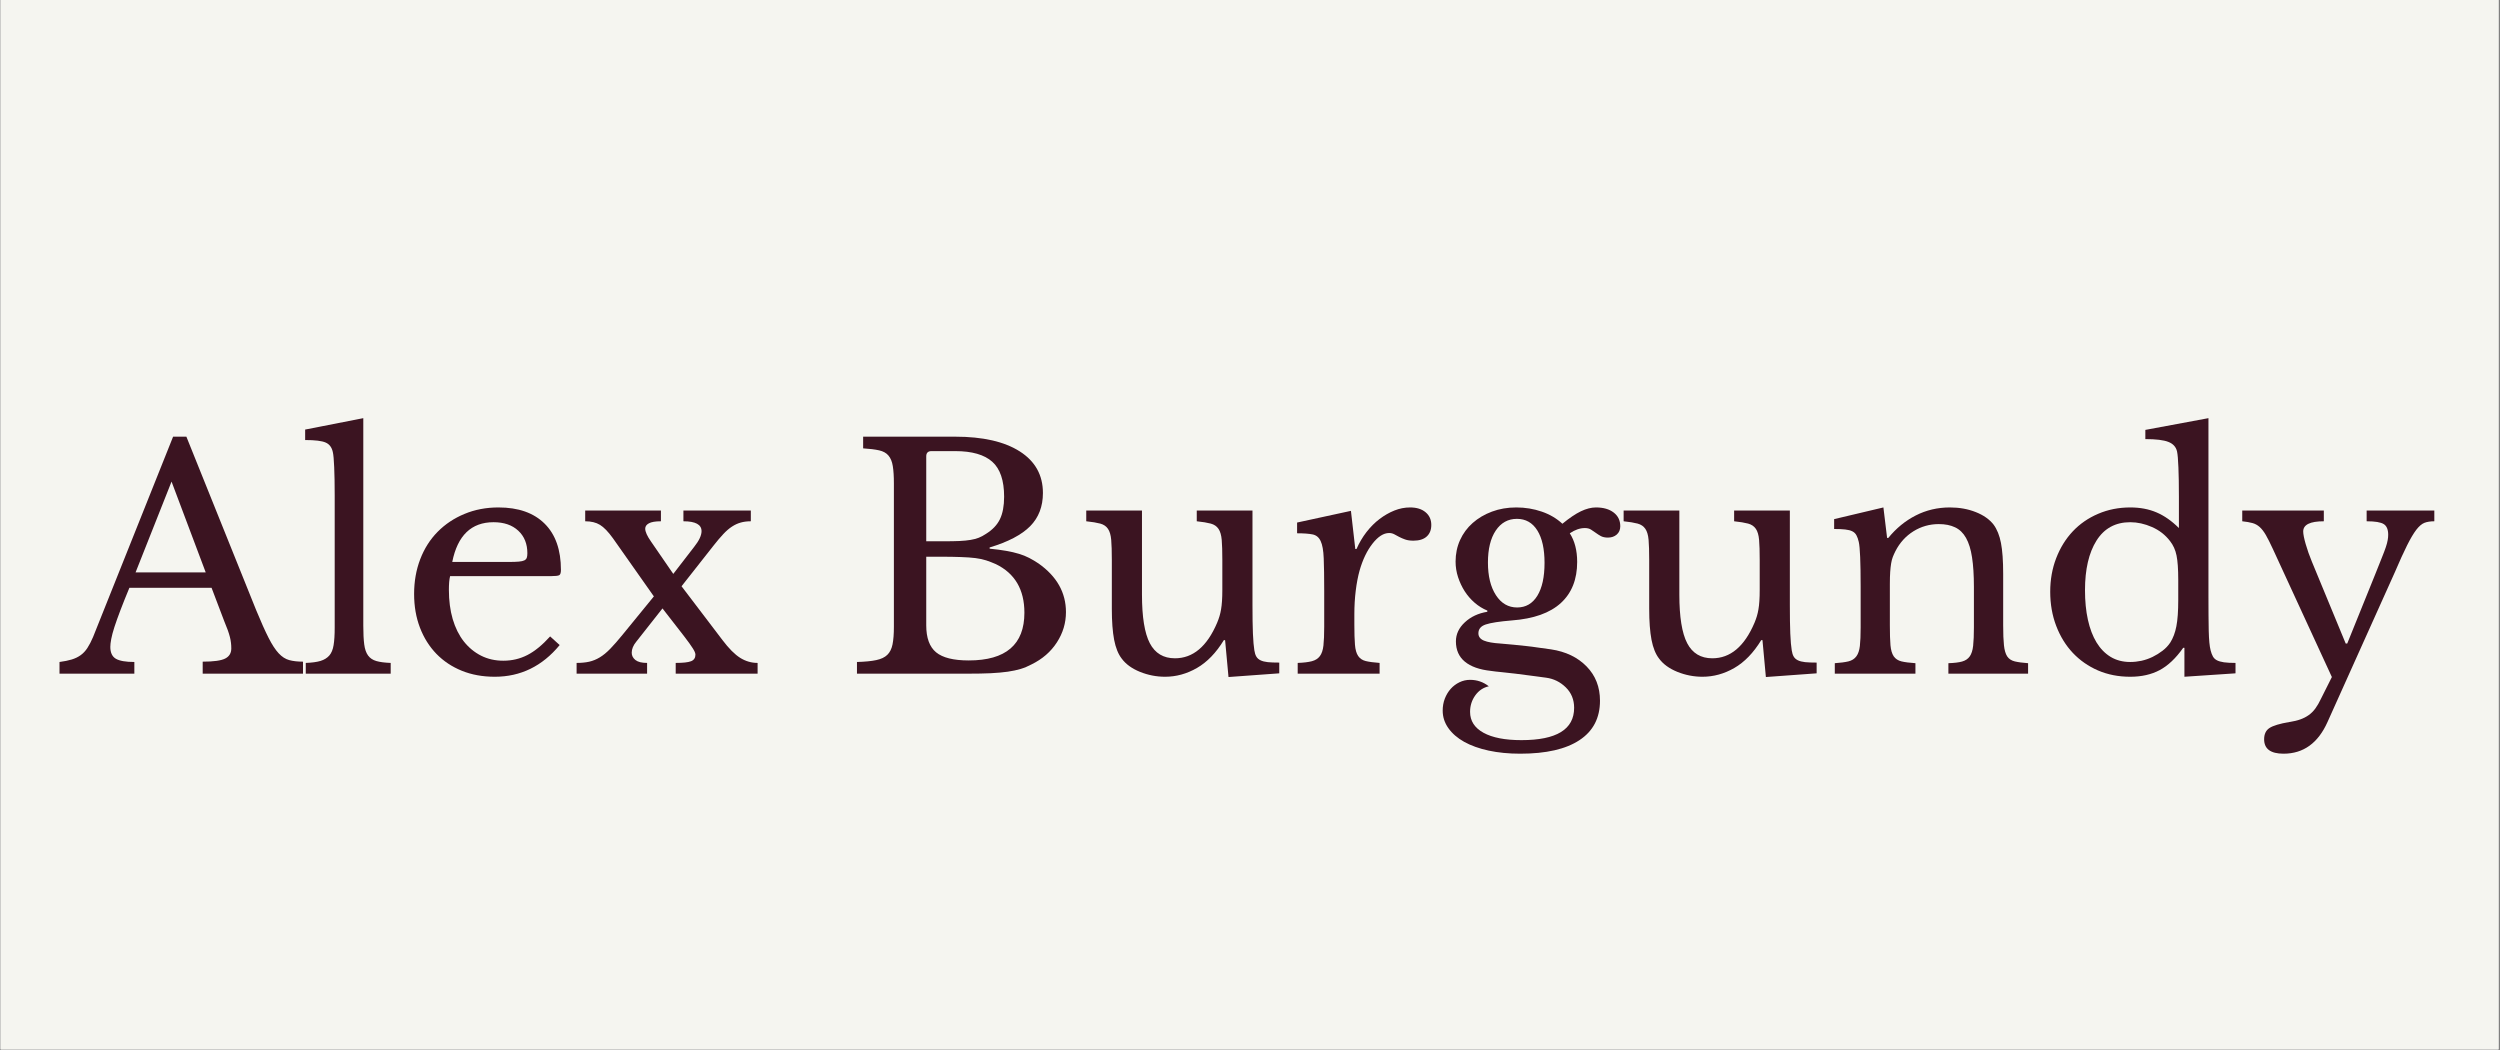
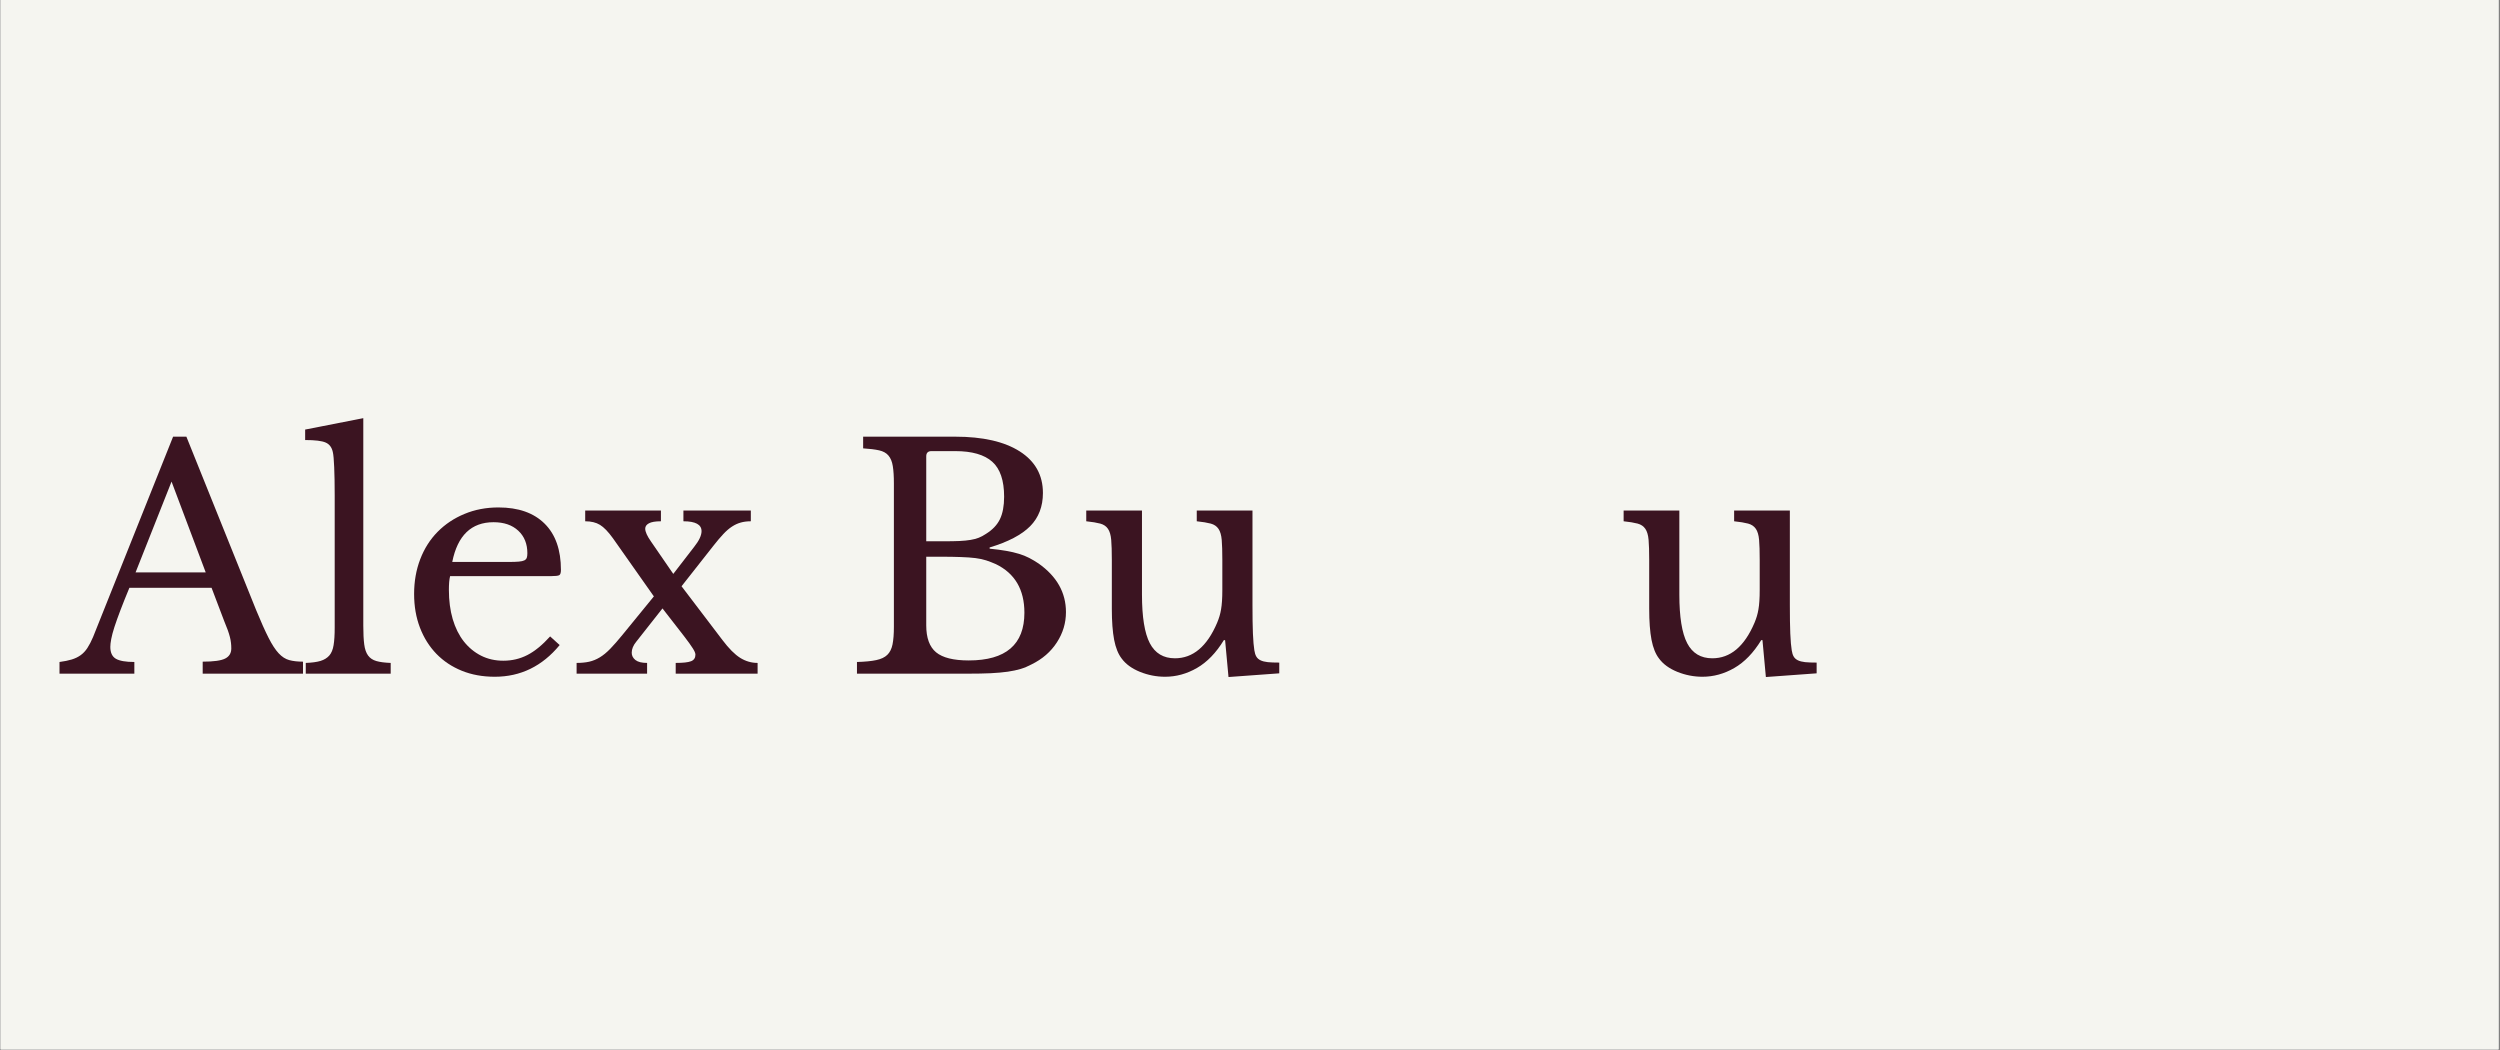
<svg xmlns="http://www.w3.org/2000/svg" version="1.0" preserveAspectRatio="xMidYMid meet" height="397" viewBox="0 0 708.75 297.75" zoomAndPan="magnify" width="945">
  <rect x="0" y="0" width="708.75" height="297.75" fill="#808080" stroke="none" />
  <defs>
    <g />
    <clipPath id="cc6cb5c0e8">
      <path clip-rule="nonzero" d="M 0.172 0 L 708.328 0 L 708.328 297.5 L 0.172 297.5 Z M 0.172 0" />
    </clipPath>
    <clipPath id="9180e87a0c">
      <path clip-rule="nonzero" d="M 0.172 0 L 708.328 0 L 708.328 297.5 L 0.172 297.5 Z M 0.172 0" />
    </clipPath>
    <clipPath id="aa1e5cbdfa">
      <rect height="298" y="0" width="709" x="0" />
    </clipPath>
  </defs>
  <g clip-path="url(#cc6cb5c0e8)">
    <path fill-rule="nonzero" fill-opacity="1" d="M 0.172 0 L 708.328 0 L 708.328 297.5 L 0.172 297.5 Z M 0.172 0" fill="#ffffff" />
    <g transform="matrix(1, 0, 0, 1, 0, 0)">
      <g clip-path="url(#aa1e5cbdfa)">
        <g clip-path="url(#9180e87a0c)">
          <path fill-rule="nonzero" fill-opacity="1" d="M 0.172 0 L 708.418 0 L 708.418 297.539 L 0.172 297.539 Z M 0.172 0" fill="#f5f5f0" />
        </g>
        <g fill-opacity="1" fill="#3b1421">
          <g transform="translate(17.401, 190.985)">
            <g>
              <path d="M 42.578 -24.344 L 19.281 -24.344 C 18.289 -21.957 17.445 -19.848 16.75 -18.016 C 16.051 -16.18 15.484 -14.594 15.047 -13.25 C 14.617 -11.914 14.316 -10.785 14.141 -9.859 C 13.961 -8.93 13.875 -8.176 13.875 -7.594 C 13.875 -5.969 14.395 -4.848 15.438 -4.234 C 16.488 -3.617 18.238 -3.312 20.688 -3.312 L 20.688 0 L -0.531 0 L -0.531 -3.312 C 0.812 -3.488 1.961 -3.723 2.922 -4.016 C 3.879 -4.305 4.723 -4.711 5.453 -5.234 C 6.18 -5.754 6.82 -6.438 7.375 -7.281 C 7.926 -8.125 8.461 -9.16 8.984 -10.391 L 31.672 -67.188 L 35.438 -67.188 L 55.234 -17.984 C 56.578 -14.723 57.742 -12.117 58.734 -10.172 C 59.723 -8.223 60.68 -6.754 61.609 -5.766 C 62.535 -4.773 63.535 -4.133 64.609 -3.844 C 65.691 -3.551 66.988 -3.406 68.5 -3.406 L 68.5 0 L 40.062 0 L 40.062 -3.406 C 43.145 -3.406 45.266 -3.695 46.422 -4.281 C 47.586 -4.863 48.172 -5.82 48.172 -7.156 C 48.172 -7.738 48.141 -8.273 48.078 -8.766 C 48.023 -9.266 47.926 -9.801 47.781 -10.375 C 47.633 -10.957 47.43 -11.613 47.172 -12.344 C 46.91 -13.07 46.57 -13.93 46.156 -14.922 Z M 21.031 -28.703 L 40.922 -28.703 L 31.234 -54.453 Z M 21.031 -28.703" />
            </g>
          </g>
        </g>
        <g fill-opacity="1" fill="#3b1421">
          <g transform="translate(84.761, 190.985)">
            <g>
              <path d="M 18.234 -13.609 C 18.234 -11.398 18.32 -9.625 18.5 -8.281 C 18.676 -6.945 19.039 -5.898 19.594 -5.141 C 20.145 -4.391 20.926 -3.867 21.938 -3.578 C 22.957 -3.285 24.312 -3.109 26 -3.047 L 26 0 L 1.922 0 L 1.922 -3.047 C 3.66 -3.109 5.051 -3.297 6.094 -3.609 C 7.145 -3.93 7.977 -4.441 8.594 -5.141 C 9.207 -5.848 9.613 -6.828 9.812 -8.078 C 10.02 -9.328 10.125 -10.969 10.125 -13 L 10.125 -50.609 C 10.125 -53.754 10.078 -56.391 9.984 -58.516 C 9.898 -60.641 9.77 -62.078 9.594 -62.828 C 9.301 -64.172 8.617 -65.07 7.547 -65.531 C 6.473 -66 4.539 -66.234 1.75 -66.234 L 1.75 -69.203 L 18.234 -72.438 Z M 18.234 -13.609" />
            </g>
          </g>
        </g>
        <g fill-opacity="1" fill="#3b1421">
          <g transform="translate(113.119, 190.985)">
            <g>
              <path d="M 45.547 -8.109 C 40.609 -2.117 34.473 0.875 27.141 0.875 C 23.703 0.875 20.586 0.305 17.797 -0.828 C 15.004 -1.961 12.602 -3.562 10.594 -5.625 C 8.594 -7.695 7.039 -10.172 5.938 -13.047 C 4.832 -15.922 4.281 -19.109 4.281 -22.609 C 4.281 -26.148 4.859 -29.43 6.016 -32.453 C 7.18 -35.484 8.828 -38.07 10.953 -40.219 C 13.078 -42.375 15.609 -44.062 18.547 -45.281 C 21.484 -46.508 24.695 -47.125 28.188 -47.125 C 33.832 -47.125 38.195 -45.594 41.281 -42.531 C 44.363 -39.477 45.906 -35.102 45.906 -29.406 C 45.906 -28.594 45.742 -28.098 45.422 -27.922 C 45.098 -27.742 44.359 -27.656 43.203 -27.656 L 14.484 -27.656 C 14.367 -27.195 14.281 -26.629 14.219 -25.953 C 14.164 -25.285 14.141 -24.547 14.141 -23.734 C 14.141 -20.711 14.5 -17.961 15.219 -15.484 C 15.945 -13.016 16.992 -10.906 18.359 -9.156 C 19.734 -7.414 21.363 -6.066 23.25 -5.109 C 25.145 -4.148 27.254 -3.672 29.578 -3.672 C 32.023 -3.672 34.297 -4.207 36.391 -5.281 C 38.484 -6.352 40.633 -8.113 42.844 -10.562 Z M 31.156 -31.672 C 32.32 -31.672 33.254 -31.703 33.953 -31.766 C 34.648 -31.828 35.172 -31.941 35.516 -32.109 C 35.867 -32.285 36.102 -32.531 36.219 -32.844 C 36.332 -33.164 36.391 -33.594 36.391 -34.125 C 36.391 -36.801 35.531 -38.938 33.812 -40.531 C 32.094 -42.133 29.754 -42.938 26.797 -42.938 C 20.504 -42.938 16.602 -39.18 15.094 -31.672 Z M 31.156 -31.672" />
            </g>
          </g>
        </g>
        <g fill-opacity="1" fill="#3b1421">
          <g transform="translate(162.592, 190.985)">
            <g>
              <path d="M 34.203 -35.953 C 35.598 -37.703 36.297 -39.188 36.297 -40.406 C 36.297 -42.27 34.582 -43.203 31.156 -43.203 L 31.156 -46.25 L 50.266 -46.25 L 50.266 -43.203 C 49.211 -43.203 48.266 -43.082 47.422 -42.844 C 46.578 -42.613 45.75 -42.234 44.938 -41.703 C 44.125 -41.18 43.297 -40.469 42.453 -39.562 C 41.609 -38.664 40.664 -37.551 39.625 -36.219 L 30.625 -24.781 L 42.234 -9.516 C 44.035 -7.129 45.707 -5.453 47.25 -4.484 C 48.789 -3.523 50.438 -3.047 52.188 -3.047 L 52.188 0 L 28.969 0 L 28.969 -3.047 C 31.062 -3.047 32.516 -3.207 33.328 -3.531 C 34.148 -3.852 34.562 -4.477 34.562 -5.406 C 34.562 -5.812 34.312 -6.406 33.812 -7.188 C 33.32 -7.977 32.492 -9.129 31.328 -10.641 L 25.219 -18.5 L 17.797 -9.078 C 16.93 -8.023 16.5 -6.977 16.5 -5.938 C 16.5 -5.125 16.848 -4.438 17.547 -3.875 C 18.242 -3.32 19.348 -3.047 20.859 -3.047 L 20.859 0 L 0.875 0 L 0.875 -3.047 C 2.207 -3.047 3.395 -3.16 4.438 -3.391 C 5.488 -3.629 6.492 -4.039 7.453 -4.625 C 8.422 -5.207 9.41 -6.02 10.422 -7.062 C 11.441 -8.113 12.594 -9.426 13.875 -11 L 22.781 -21.906 L 11.172 -38.391 C 9.828 -40.254 8.602 -41.52 7.5 -42.188 C 6.395 -42.863 5 -43.203 3.312 -43.203 L 3.312 -46.25 L 24.781 -46.25 L 24.781 -43.203 C 23.207 -43.203 22.07 -43.008 21.375 -42.625 C 20.676 -42.25 20.328 -41.742 20.328 -41.109 C 20.328 -40.234 20.879 -39.008 21.984 -37.438 L 28.281 -28.281 Z M 34.203 -35.953" />
            </g>
          </g>
        </g>
        <g fill-opacity="1" fill="#3b1421">
          <g transform="translate(214.595, 190.985)">
            <g />
          </g>
        </g>
        <g fill-opacity="1" fill="#3b1421">
          <g transform="translate(239.637, 190.985)">
            <g>
              <path d="M 3.312 0 L 3.312 -3.312 C 5.582 -3.375 7.398 -3.551 8.766 -3.844 C 10.141 -4.133 11.188 -4.629 11.906 -5.328 C 12.633 -6.023 13.129 -7.008 13.391 -8.281 C 13.648 -9.562 13.781 -11.223 13.781 -13.266 L 13.781 -53.938 C 13.781 -55.969 13.676 -57.609 13.469 -58.859 C 13.27 -60.109 12.863 -61.098 12.25 -61.828 C 11.645 -62.555 10.758 -63.051 9.594 -63.312 C 8.438 -63.57 6.926 -63.758 5.062 -63.875 L 5.062 -67.188 L 31.156 -67.188 C 39.008 -67.188 45.117 -65.789 49.484 -63 C 53.848 -60.207 56.031 -56.281 56.031 -51.219 C 56.031 -47.383 54.82 -44.242 52.406 -41.797 C 49.988 -39.359 46.16 -37.352 40.922 -35.781 L 40.922 -35.438 C 42.734 -35.258 44.305 -35.051 45.641 -34.812 C 46.973 -34.582 48.16 -34.305 49.203 -33.984 C 50.254 -33.672 51.234 -33.281 52.141 -32.812 C 53.047 -32.344 53.93 -31.816 54.797 -31.234 C 59.973 -27.578 62.562 -22.984 62.562 -17.453 C 62.562 -14.367 61.703 -11.504 59.984 -8.859 C 58.273 -6.211 55.879 -4.133 52.797 -2.625 C 51.805 -2.094 50.785 -1.664 49.734 -1.344 C 48.691 -1.031 47.473 -0.77 46.078 -0.562 C 44.68 -0.363 43.066 -0.219 41.234 -0.125 C 39.398 -0.039 37.234 0 34.734 0 Z M 35 -3.75 C 45.52 -3.75 50.781 -8.258 50.781 -17.281 C 50.781 -23.852 48.078 -28.445 42.672 -31.062 C 41.742 -31.469 40.844 -31.816 39.969 -32.109 C 39.094 -32.398 38.07 -32.617 36.906 -32.766 C 35.75 -32.91 34.367 -33.008 32.766 -33.062 C 31.172 -33.125 29.207 -33.156 26.875 -33.156 L 22.953 -33.156 L 22.953 -13.703 C 22.953 -10.148 23.879 -7.602 25.734 -6.062 C 27.598 -4.52 30.688 -3.75 35 -3.75 Z M 27.844 -37.531 C 29.645 -37.531 31.156 -37.555 32.375 -37.609 C 33.594 -37.672 34.641 -37.773 35.516 -37.922 C 36.391 -38.066 37.16 -38.27 37.828 -38.531 C 38.492 -38.789 39.176 -39.156 39.875 -39.625 C 41.738 -40.781 43.062 -42.172 43.844 -43.797 C 44.633 -45.43 45.031 -47.555 45.031 -50.172 C 45.031 -54.773 43.91 -58.078 41.672 -60.078 C 39.43 -62.086 35.926 -63.094 31.156 -63.094 L 24.438 -63.094 C 23.445 -63.094 22.953 -62.598 22.953 -61.609 L 22.953 -37.531 Z M 27.844 -37.531" />
            </g>
          </g>
        </g>
        <g fill-opacity="1" fill="#3b1421">
          <g transform="translate(306.125, 190.985)">
            <g>
              <path d="M 40.406 -32.281 C 40.406 -34.664 40.348 -36.539 40.234 -37.906 C 40.117 -39.281 39.812 -40.332 39.312 -41.062 C 38.82 -41.789 38.094 -42.285 37.125 -42.547 C 36.164 -42.805 34.844 -43.023 33.156 -43.203 L 33.156 -46.25 L 48.953 -46.25 L 48.953 -19.453 C 48.953 -16.141 48.992 -13.438 49.078 -11.344 C 49.172 -9.25 49.305 -7.676 49.484 -6.625 C 49.598 -5.875 49.785 -5.281 50.047 -4.844 C 50.305 -4.406 50.695 -4.055 51.219 -3.797 C 51.75 -3.535 52.438 -3.359 53.281 -3.266 C 54.125 -3.18 55.211 -3.141 56.547 -3.141 L 56.547 -0.094 L 42.156 0.953 L 41.188 -9.516 L 40.844 -9.516 C 38.633 -5.898 36.086 -3.266 33.203 -1.609 C 30.328 0.047 27.316 0.875 24.172 0.875 C 21.723 0.875 19.348 0.41 17.047 -0.516 C 14.754 -1.453 13.031 -2.707 11.875 -4.281 C 10.883 -5.562 10.172 -7.332 9.734 -9.594 C 9.297 -11.863 9.078 -14.801 9.078 -18.406 L 9.078 -32.281 C 9.078 -34.664 9.02 -36.539 8.906 -37.906 C 8.789 -39.281 8.484 -40.332 7.984 -41.062 C 7.492 -41.789 6.766 -42.285 5.797 -42.547 C 4.836 -42.805 3.516 -43.023 1.828 -43.203 L 1.828 -46.25 L 17.625 -46.25 L 17.625 -22.422 C 17.625 -16.086 18.363 -11.492 19.844 -8.641 C 21.332 -5.785 23.707 -4.359 26.969 -4.359 C 32.082 -4.359 36.066 -7.707 38.922 -14.406 C 39.211 -15.102 39.441 -15.738 39.609 -16.312 C 39.785 -16.895 39.93 -17.535 40.047 -18.234 C 40.172 -18.93 40.258 -19.719 40.312 -20.594 C 40.375 -21.469 40.406 -22.516 40.406 -23.734 Z M 40.406 -32.281" />
            </g>
          </g>
        </g>
        <g fill-opacity="1" fill="#3b1421">
          <g transform="translate(364.585, 190.985)">
            <g>
-               <path d="M 19.375 -13.875 C 19.375 -11.488 19.43 -9.598 19.547 -8.203 C 19.66 -6.805 19.961 -5.742 20.453 -5.016 C 20.953 -4.285 21.664 -3.805 22.594 -3.578 C 23.531 -3.348 24.844 -3.172 26.531 -3.047 L 26.531 0 L 3.312 0 L 3.312 -3.047 C 5 -3.109 6.336 -3.27 7.328 -3.531 C 8.316 -3.789 9.07 -4.27 9.594 -4.969 C 10.125 -5.664 10.461 -6.672 10.609 -7.984 C 10.754 -9.297 10.828 -11.055 10.828 -13.266 L 10.828 -23.469 C 10.828 -27.426 10.781 -30.508 10.688 -32.719 C 10.602 -34.938 10.312 -36.566 9.812 -37.609 C 9.32 -38.66 8.551 -39.285 7.5 -39.484 C 6.457 -39.691 5.004 -39.797 3.141 -39.797 L 3.141 -42.844 L 18.406 -46.156 L 19.641 -35.344 L 19.984 -35.344 C 20.742 -37.082 21.688 -38.68 22.812 -40.141 C 23.945 -41.598 25.18 -42.832 26.516 -43.844 C 27.859 -44.863 29.258 -45.664 30.719 -46.25 C 32.176 -46.832 33.66 -47.125 35.172 -47.125 C 37.023 -47.125 38.488 -46.672 39.562 -45.766 C 40.645 -44.867 41.188 -43.664 41.188 -42.156 C 41.188 -40.758 40.75 -39.664 39.875 -38.875 C 39.008 -38.094 37.758 -37.703 36.125 -37.703 C 35.195 -37.703 34.41 -37.816 33.766 -38.047 C 33.129 -38.273 32.562 -38.52 32.062 -38.781 C 31.57 -39.051 31.109 -39.301 30.672 -39.531 C 30.234 -39.758 29.754 -39.875 29.234 -39.875 C 27.66 -39.875 26.086 -38.867 24.516 -36.859 C 22.953 -34.859 21.734 -32.316 20.859 -29.234 C 20.391 -27.547 20.023 -25.641 19.766 -23.516 C 19.504 -21.391 19.375 -19.164 19.375 -16.844 Z M 19.375 -13.875" />
-             </g>
+               </g>
          </g>
        </g>
        <g fill-opacity="1" fill="#3b1421">
          <g transform="translate(406.205, 190.985)">
            <g>
-               <path d="M 23.906 -18.766 C 26.352 -18.766 28.258 -19.867 29.625 -22.078 C 30.988 -24.285 31.672 -27.398 31.672 -31.422 C 31.672 -35.367 30.988 -38.43 29.625 -40.609 C 28.258 -42.797 26.328 -43.891 23.828 -43.891 C 21.328 -43.891 19.332 -42.785 17.844 -40.578 C 16.363 -38.367 15.625 -35.344 15.625 -31.5 C 15.625 -27.664 16.379 -24.582 17.891 -22.25 C 19.398 -19.926 21.406 -18.766 23.906 -18.766 Z M 19.109 -8.547 C 20.504 -8.43 21.785 -8.316 22.953 -8.203 C 24.117 -8.086 25.266 -7.969 26.391 -7.844 C 27.523 -7.727 28.66 -7.582 29.797 -7.406 C 30.93 -7.238 32.172 -7.066 33.516 -6.891 C 37.703 -6.254 41.062 -4.641 43.594 -2.047 C 46.125 0.535 47.391 3.773 47.391 7.672 C 47.391 12.566 45.453 16.289 41.578 18.844 C 37.711 21.406 32.113 22.688 24.781 22.688 C 21.52 22.688 18.535 22.395 15.828 21.812 C 13.129 21.227 10.816 20.398 8.891 19.328 C 6.973 18.254 5.477 16.957 4.406 15.438 C 3.332 13.926 2.797 12.27 2.797 10.469 C 2.797 9.25 3 8.113 3.406 7.062 C 3.812 6.02 4.363 5.102 5.062 4.312 C 5.758 3.531 6.586 2.906 7.547 2.438 C 8.504 1.977 9.508 1.75 10.562 1.75 C 12.539 1.75 14.312 2.359 15.875 3.578 C 14.312 3.922 13.035 4.773 12.047 6.141 C 11.055 7.516 10.562 9.078 10.562 10.828 C 10.562 13.379 11.828 15.352 14.359 16.75 C 16.891 18.145 20.477 18.844 25.125 18.844 C 35.082 18.844 40.062 15.789 40.062 9.688 C 40.062 7.363 39.273 5.43 37.703 3.891 C 36.129 2.348 34.266 1.43 32.109 1.141 C 30.711 0.961 29.27 0.77 27.781 0.562 C 26.301 0.363 24.848 0.176 23.422 0 C 22.004 -0.176 20.68 -0.32 19.453 -0.438 C 18.234 -0.551 17.25 -0.664 16.5 -0.781 C 13.238 -1.133 10.766 -2.008 9.078 -3.406 C 7.391 -4.801 6.547 -6.719 6.547 -9.156 C 6.547 -11.195 7.391 -13 9.078 -14.562 C 10.766 -16.133 12.891 -17.129 15.453 -17.547 L 15.453 -17.891 C 14.172 -18.41 12.973 -19.148 11.859 -20.109 C 10.754 -21.066 9.812 -22.156 9.031 -23.375 C 8.25 -24.602 7.625 -25.93 7.156 -27.359 C 6.688 -28.785 6.453 -30.254 6.453 -31.766 C 6.453 -33.973 6.875 -36.008 7.719 -37.875 C 8.562 -39.738 9.754 -41.352 11.297 -42.719 C 12.836 -44.082 14.656 -45.156 16.75 -45.938 C 18.844 -46.727 21.145 -47.125 23.656 -47.125 C 26.207 -47.125 28.617 -46.727 30.891 -45.938 C 33.16 -45.156 35.109 -44.008 36.734 -42.5 C 38.711 -44.125 40.457 -45.301 41.969 -46.031 C 43.488 -46.758 44.914 -47.125 46.25 -47.125 C 48.344 -47.125 50.016 -46.645 51.266 -45.688 C 52.516 -44.727 53.141 -43.43 53.141 -41.797 C 53.141 -40.805 52.805 -40.02 52.141 -39.438 C 51.473 -38.863 50.645 -38.578 49.656 -38.578 C 48.844 -38.578 48.172 -38.719 47.641 -39 C 47.117 -39.289 46.641 -39.598 46.203 -39.922 C 45.766 -40.242 45.312 -40.551 44.844 -40.844 C 44.383 -41.133 43.805 -41.281 43.109 -41.281 C 41.711 -41.281 40.285 -40.785 38.828 -39.797 C 40.223 -37.641 40.922 -34.93 40.922 -31.672 C 40.922 -26.734 39.379 -22.852 36.297 -20.031 C 33.211 -17.207 28.586 -15.562 22.422 -15.094 C 18.879 -14.801 16.41 -14.422 15.016 -13.953 C 13.617 -13.492 12.922 -12.656 12.922 -11.438 C 12.922 -10.5 13.441 -9.812 14.484 -9.375 C 15.535 -8.945 17.078 -8.672 19.109 -8.547 Z M 19.109 -8.547" />
-             </g>
+               </g>
          </g>
        </g>
        <g fill-opacity="1" fill="#3b1421">
          <g transform="translate(458.47, 190.985)">
            <g>
              <path d="M 40.406 -32.281 C 40.406 -34.664 40.348 -36.539 40.234 -37.906 C 40.117 -39.281 39.812 -40.332 39.312 -41.062 C 38.82 -41.789 38.094 -42.285 37.125 -42.547 C 36.164 -42.805 34.844 -43.023 33.156 -43.203 L 33.156 -46.25 L 48.953 -46.25 L 48.953 -19.453 C 48.953 -16.141 48.992 -13.438 49.078 -11.344 C 49.172 -9.25 49.305 -7.676 49.484 -6.625 C 49.598 -5.875 49.785 -5.281 50.047 -4.844 C 50.305 -4.406 50.695 -4.055 51.219 -3.797 C 51.75 -3.535 52.438 -3.359 53.281 -3.266 C 54.125 -3.18 55.211 -3.141 56.547 -3.141 L 56.547 -0.094 L 42.156 0.953 L 41.188 -9.516 L 40.844 -9.516 C 38.633 -5.898 36.086 -3.266 33.203 -1.609 C 30.328 0.047 27.316 0.875 24.172 0.875 C 21.723 0.875 19.348 0.41 17.047 -0.516 C 14.754 -1.453 13.031 -2.707 11.875 -4.281 C 10.883 -5.562 10.172 -7.332 9.734 -9.594 C 9.297 -11.863 9.078 -14.801 9.078 -18.406 L 9.078 -32.281 C 9.078 -34.664 9.02 -36.539 8.906 -37.906 C 8.789 -39.281 8.484 -40.332 7.984 -41.062 C 7.492 -41.789 6.766 -42.285 5.797 -42.547 C 4.836 -42.805 3.516 -43.023 1.828 -43.203 L 1.828 -46.25 L 17.625 -46.25 L 17.625 -22.422 C 17.625 -16.086 18.363 -11.492 19.844 -8.641 C 21.332 -5.785 23.707 -4.359 26.969 -4.359 C 32.082 -4.359 36.066 -7.707 38.922 -14.406 C 39.211 -15.102 39.441 -15.738 39.609 -16.312 C 39.785 -16.895 39.93 -17.535 40.047 -18.234 C 40.172 -18.93 40.258 -19.719 40.312 -20.594 C 40.375 -21.469 40.406 -22.516 40.406 -23.734 Z M 40.406 -32.281" />
            </g>
          </g>
        </g>
        <g fill-opacity="1" fill="#3b1421">
          <g transform="translate(516.931, 190.985)">
            <g>
-               <path d="M 18.844 -13.703 C 18.844 -11.316 18.898 -9.438 19.016 -8.062 C 19.141 -6.695 19.445 -5.648 19.938 -4.922 C 20.438 -4.203 21.164 -3.723 22.125 -3.484 C 23.082 -3.254 24.406 -3.082 26.094 -2.969 L 26.094 0 L 3.234 0 L 3.234 -2.969 C 4.859 -3.082 6.148 -3.254 7.109 -3.484 C 8.066 -3.723 8.805 -4.191 9.328 -4.891 C 9.859 -5.586 10.195 -6.578 10.344 -7.859 C 10.488 -9.141 10.562 -10.883 10.562 -13.094 L 10.562 -24.703 C 10.562 -31.617 10.383 -35.832 10.031 -37.344 C 9.863 -38.102 9.645 -38.727 9.375 -39.219 C 9.113 -39.719 8.723 -40.098 8.203 -40.359 C 7.68 -40.617 7.008 -40.789 6.188 -40.875 C 5.375 -40.969 4.328 -41.016 3.047 -41.016 L 3.047 -43.812 L 17.016 -47.125 L 18.062 -38.484 L 18.406 -38.484 C 20.625 -41.211 23.211 -43.332 26.172 -44.844 C 29.141 -46.363 32.367 -47.125 35.859 -47.125 C 38.535 -47.125 40.977 -46.688 43.188 -45.812 C 45.406 -44.938 47.098 -43.742 48.266 -42.234 C 49.242 -40.898 49.938 -39.172 50.344 -37.047 C 50.758 -34.922 50.969 -32 50.969 -28.281 L 50.969 -13.703 C 50.969 -11.316 51.039 -9.438 51.188 -8.062 C 51.332 -6.695 51.633 -5.648 52.094 -4.922 C 52.562 -4.203 53.273 -3.723 54.234 -3.484 C 55.191 -3.254 56.457 -3.082 58.031 -2.969 L 58.031 0 L 35.438 0 L 35.438 -2.969 C 37.062 -3.02 38.352 -3.176 39.312 -3.438 C 40.27 -3.707 40.992 -4.191 41.484 -4.891 C 41.984 -5.586 42.305 -6.586 42.453 -7.891 C 42.598 -9.203 42.672 -10.938 42.672 -13.094 L 42.672 -24.609 C 42.672 -27.922 42.492 -30.711 42.141 -32.984 C 41.797 -35.254 41.227 -37.086 40.438 -38.484 C 39.656 -39.879 38.625 -40.879 37.344 -41.484 C 36.07 -42.098 34.531 -42.406 32.719 -42.406 C 30.102 -42.406 27.703 -41.723 25.516 -40.359 C 23.336 -38.992 21.641 -37.117 20.422 -34.734 C 20.129 -34.148 19.879 -33.594 19.672 -33.062 C 19.473 -32.539 19.316 -31.93 19.203 -31.234 C 19.086 -30.535 19 -29.734 18.938 -28.828 C 18.875 -27.93 18.844 -26.785 18.844 -25.391 Z M 18.844 -13.703" />
-             </g>
+               </g>
          </g>
        </g>
        <g fill-opacity="1" fill="#3b1421">
          <g transform="translate(577.049, 190.985)">
            <g>
-               <path d="M 42.234 -7.328 L 41.891 -7.328 C 39.797 -4.359 37.566 -2.25 35.203 -1 C 32.848 0.25 30.07 0.875 26.875 0.875 C 23.562 0.875 20.52 0.281 17.75 -0.906 C 14.988 -2.102 12.602 -3.766 10.594 -5.891 C 8.594 -8.016 7.023 -10.562 5.891 -13.531 C 4.754 -16.5 4.188 -19.727 4.188 -23.219 C 4.188 -26.645 4.754 -29.828 5.891 -32.766 C 7.023 -35.703 8.594 -38.234 10.594 -40.359 C 12.602 -42.484 15.004 -44.141 17.797 -45.328 C 20.586 -46.523 23.613 -47.125 26.875 -47.125 C 29.664 -47.125 32.148 -46.656 34.328 -45.719 C 36.516 -44.789 38.629 -43.312 40.672 -41.281 L 40.672 -50.172 C 40.672 -53.492 40.625 -56.258 40.531 -58.469 C 40.445 -60.676 40.316 -62.188 40.141 -63 C 39.848 -64.281 39.031 -65.18 37.688 -65.703 C 36.352 -66.234 34.176 -66.5 31.156 -66.5 L 31.156 -69.109 L 49.047 -72.438 L 49.047 -22.078 C 49.047 -18.066 49.07 -14.766 49.125 -12.172 C 49.188 -9.586 49.363 -7.738 49.656 -6.625 C 49.832 -5.926 50.051 -5.344 50.312 -4.875 C 50.57 -4.414 50.945 -4.055 51.438 -3.797 C 51.938 -3.535 52.609 -3.344 53.453 -3.219 C 54.297 -3.102 55.383 -3.047 56.719 -3.047 L 56.719 -0.094 L 42.234 0.875 Z M 40.484 -26.609 C 40.484 -29.641 40.32 -31.938 40 -33.5 C 39.688 -35.07 39.066 -36.441 38.141 -37.609 C 36.797 -39.359 35.094 -40.68 33.031 -41.578 C 30.969 -42.484 28.914 -42.938 26.875 -42.938 C 22.688 -42.938 19.5 -41.203 17.312 -37.734 C 15.133 -34.273 14.047 -29.582 14.047 -23.656 C 14.047 -20.57 14.32 -17.773 14.875 -15.266 C 15.426 -12.766 16.238 -10.629 17.312 -8.859 C 18.395 -7.086 19.734 -5.719 21.328 -4.75 C 22.93 -3.789 24.781 -3.312 26.875 -3.312 C 27.926 -3.312 28.988 -3.426 30.062 -3.656 C 31.133 -3.895 32.18 -4.258 33.203 -4.75 C 34.223 -5.25 35.164 -5.832 36.031 -6.5 C 36.906 -7.164 37.633 -7.938 38.219 -8.812 C 39.031 -10.094 39.609 -11.633 39.953 -13.438 C 40.305 -15.238 40.484 -17.711 40.484 -20.859 Z M 40.484 -26.609" />
-             </g>
+               </g>
          </g>
        </g>
        <g fill-opacity="1" fill="#3b1421">
          <g transform="translate(635.334, 190.985)">
            <g>
-               <path d="M 24.516 13.703 C 21.836 19.691 17.68 22.688 12.047 22.688 C 8.379 22.688 6.547 21.32 6.547 18.594 C 6.547 17.133 7.051 16.07 8.062 15.406 C 9.082 14.738 10.961 14.172 13.703 13.703 C 14.922 13.523 15.969 13.273 16.844 12.953 C 17.719 12.641 18.504 12.234 19.203 11.734 C 19.898 11.242 20.523 10.617 21.078 9.859 C 21.629 9.109 22.164 8.176 22.688 7.062 L 25.75 0.953 L 8.984 -35.438 C 8.234 -37.062 7.582 -38.352 7.031 -39.312 C 6.477 -40.27 5.895 -41.023 5.281 -41.578 C 4.664 -42.129 3.977 -42.504 3.219 -42.703 C 2.469 -42.91 1.508 -43.078 0.344 -43.203 L 0.344 -46.25 L 23.469 -46.25 L 23.469 -43.203 C 19.57 -43.203 17.625 -42.238 17.625 -40.312 C 17.625 -39.562 17.859 -38.367 18.328 -36.734 C 18.797 -35.109 19.379 -33.453 20.078 -31.766 L 29.672 -8.547 L 30.109 -8.547 L 38.047 -28.188 C 38.805 -30.102 39.43 -31.672 39.922 -32.891 C 40.422 -34.117 40.801 -35.125 41.062 -35.906 C 41.32 -36.695 41.492 -37.352 41.578 -37.875 C 41.672 -38.395 41.719 -38.891 41.719 -39.359 C 41.719 -40.867 41.297 -41.883 40.453 -42.406 C 39.609 -42.938 37.992 -43.203 35.609 -43.203 L 35.609 -46.25 L 54.797 -46.25 L 54.797 -43.203 C 53.691 -43.203 52.758 -43.055 52 -42.766 C 51.25 -42.473 50.477 -41.816 49.688 -40.797 C 48.906 -39.773 48.035 -38.305 47.078 -36.391 C 46.117 -34.473 44.941 -31.883 43.547 -28.625 Z M 24.516 13.703" />
-             </g>
+               </g>
          </g>
        </g>
      </g>
    </g>
  </g>
</svg>